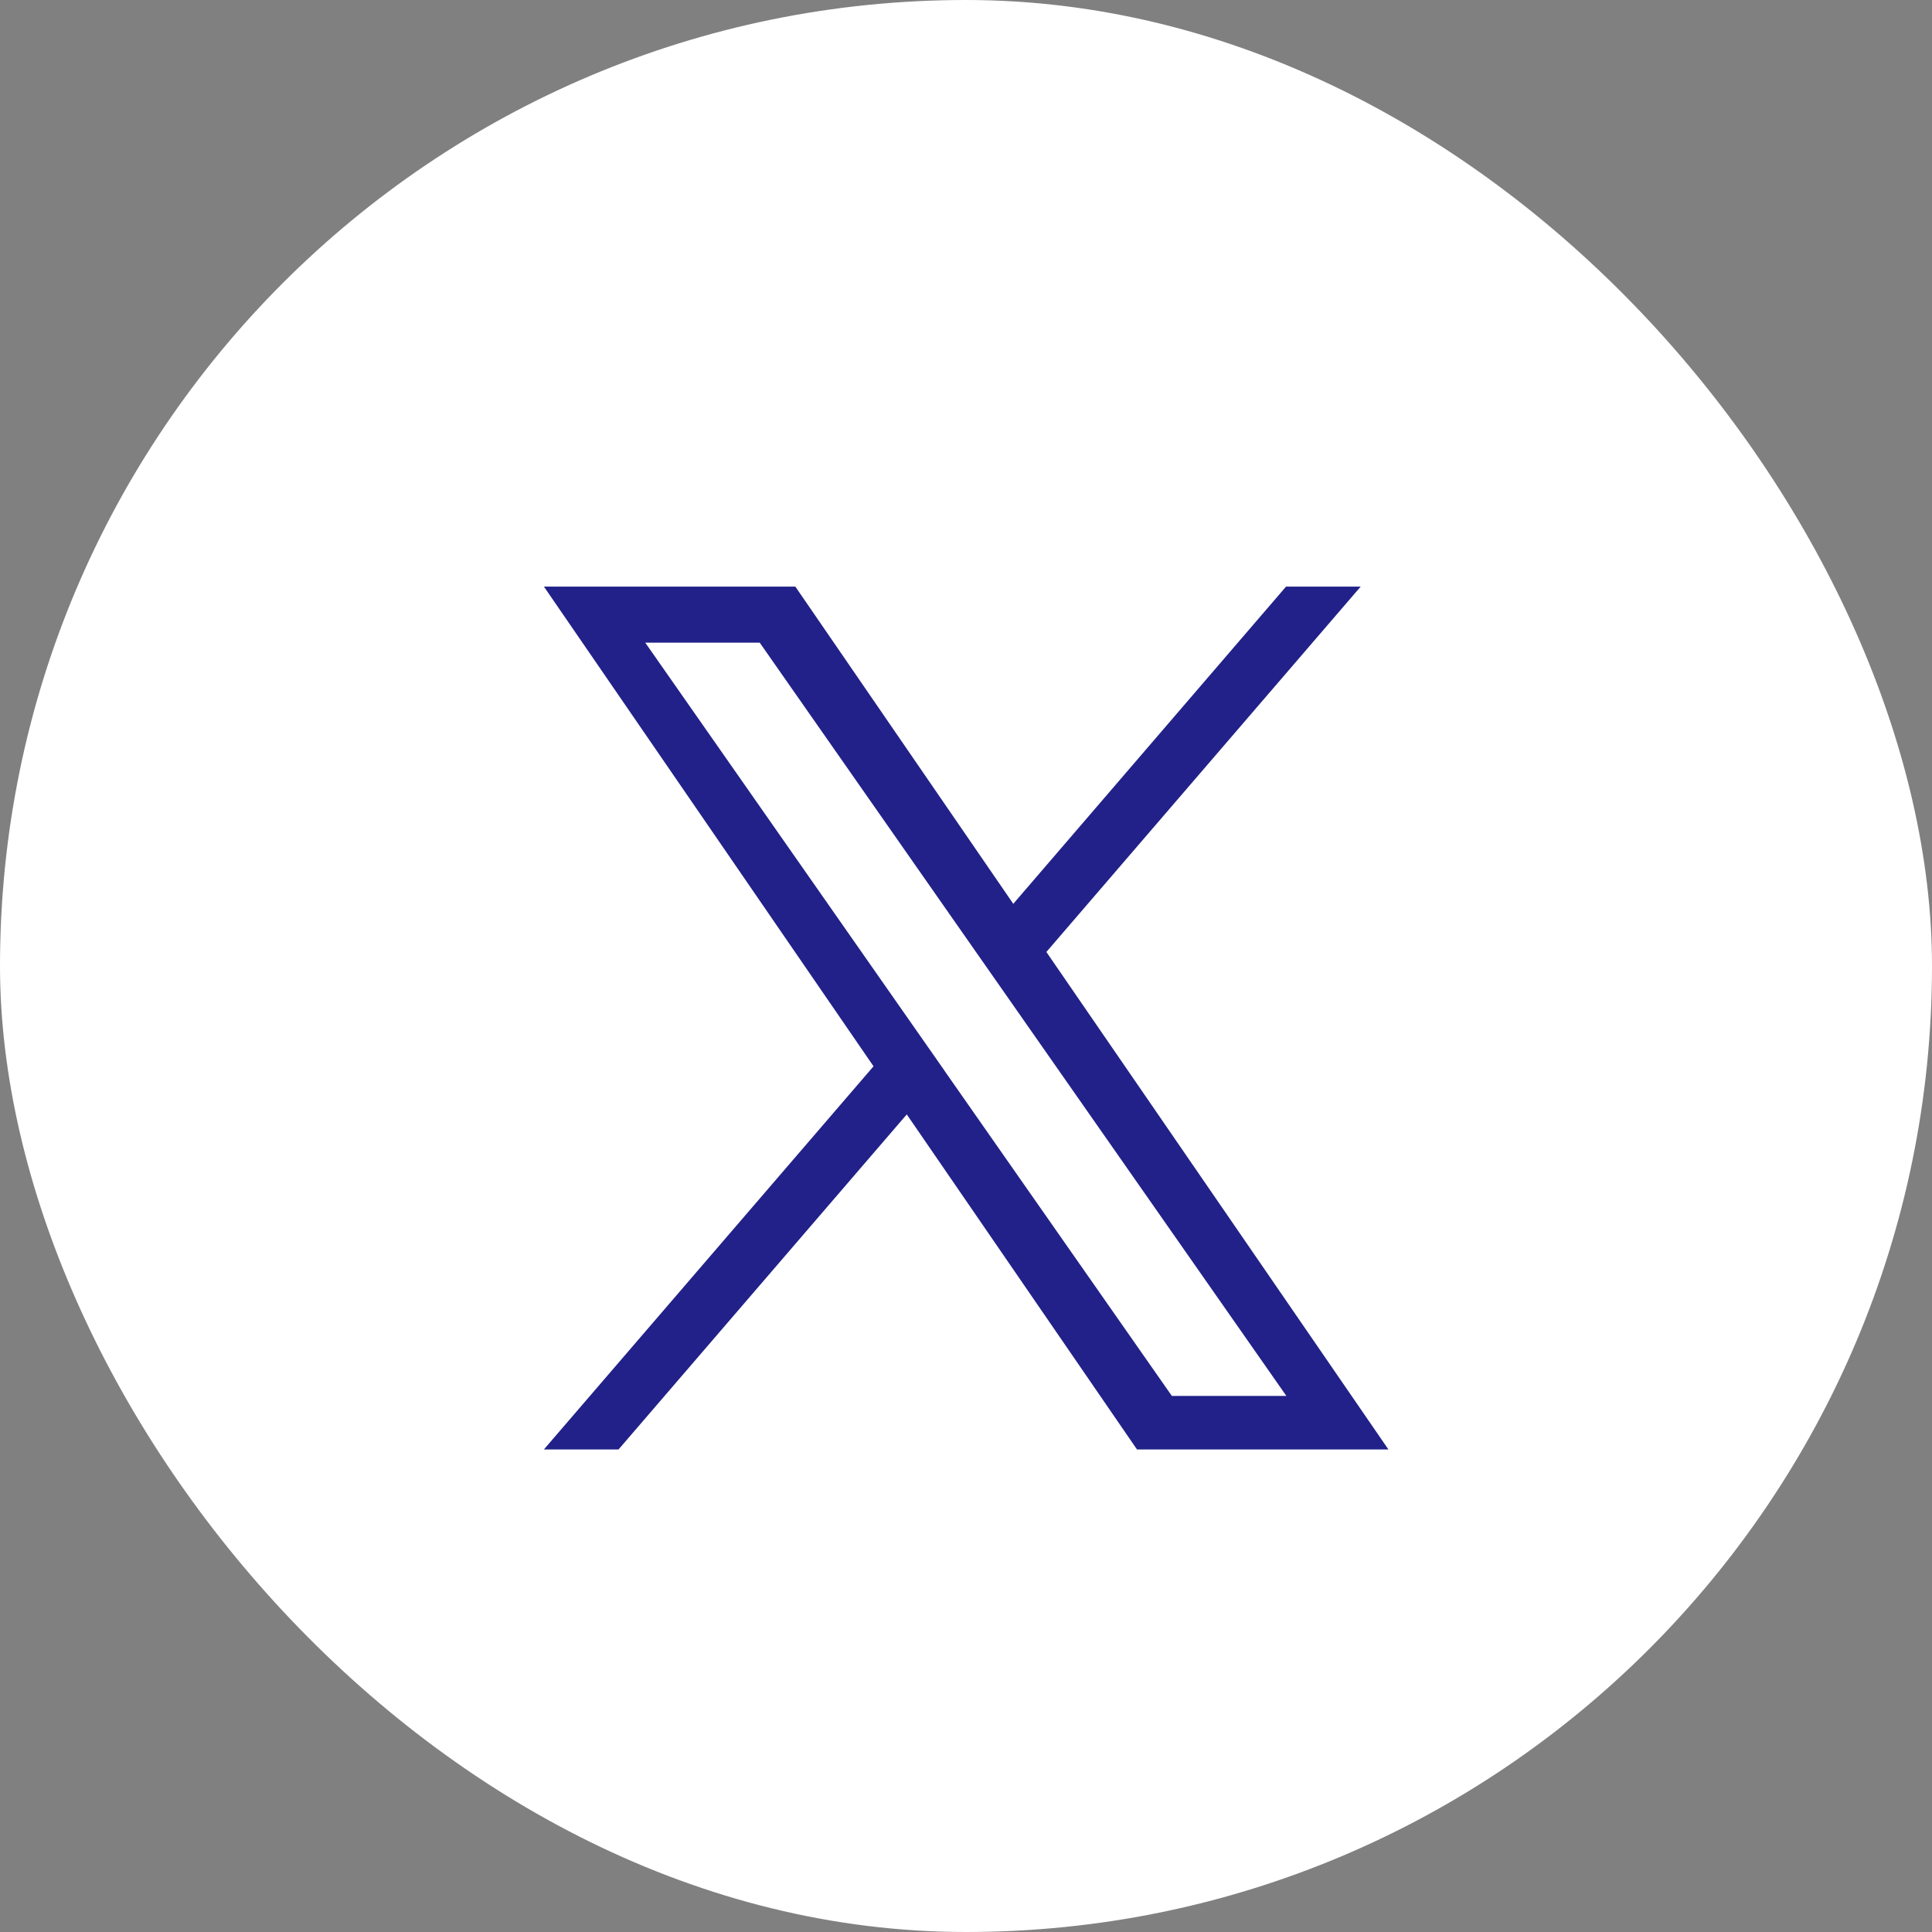
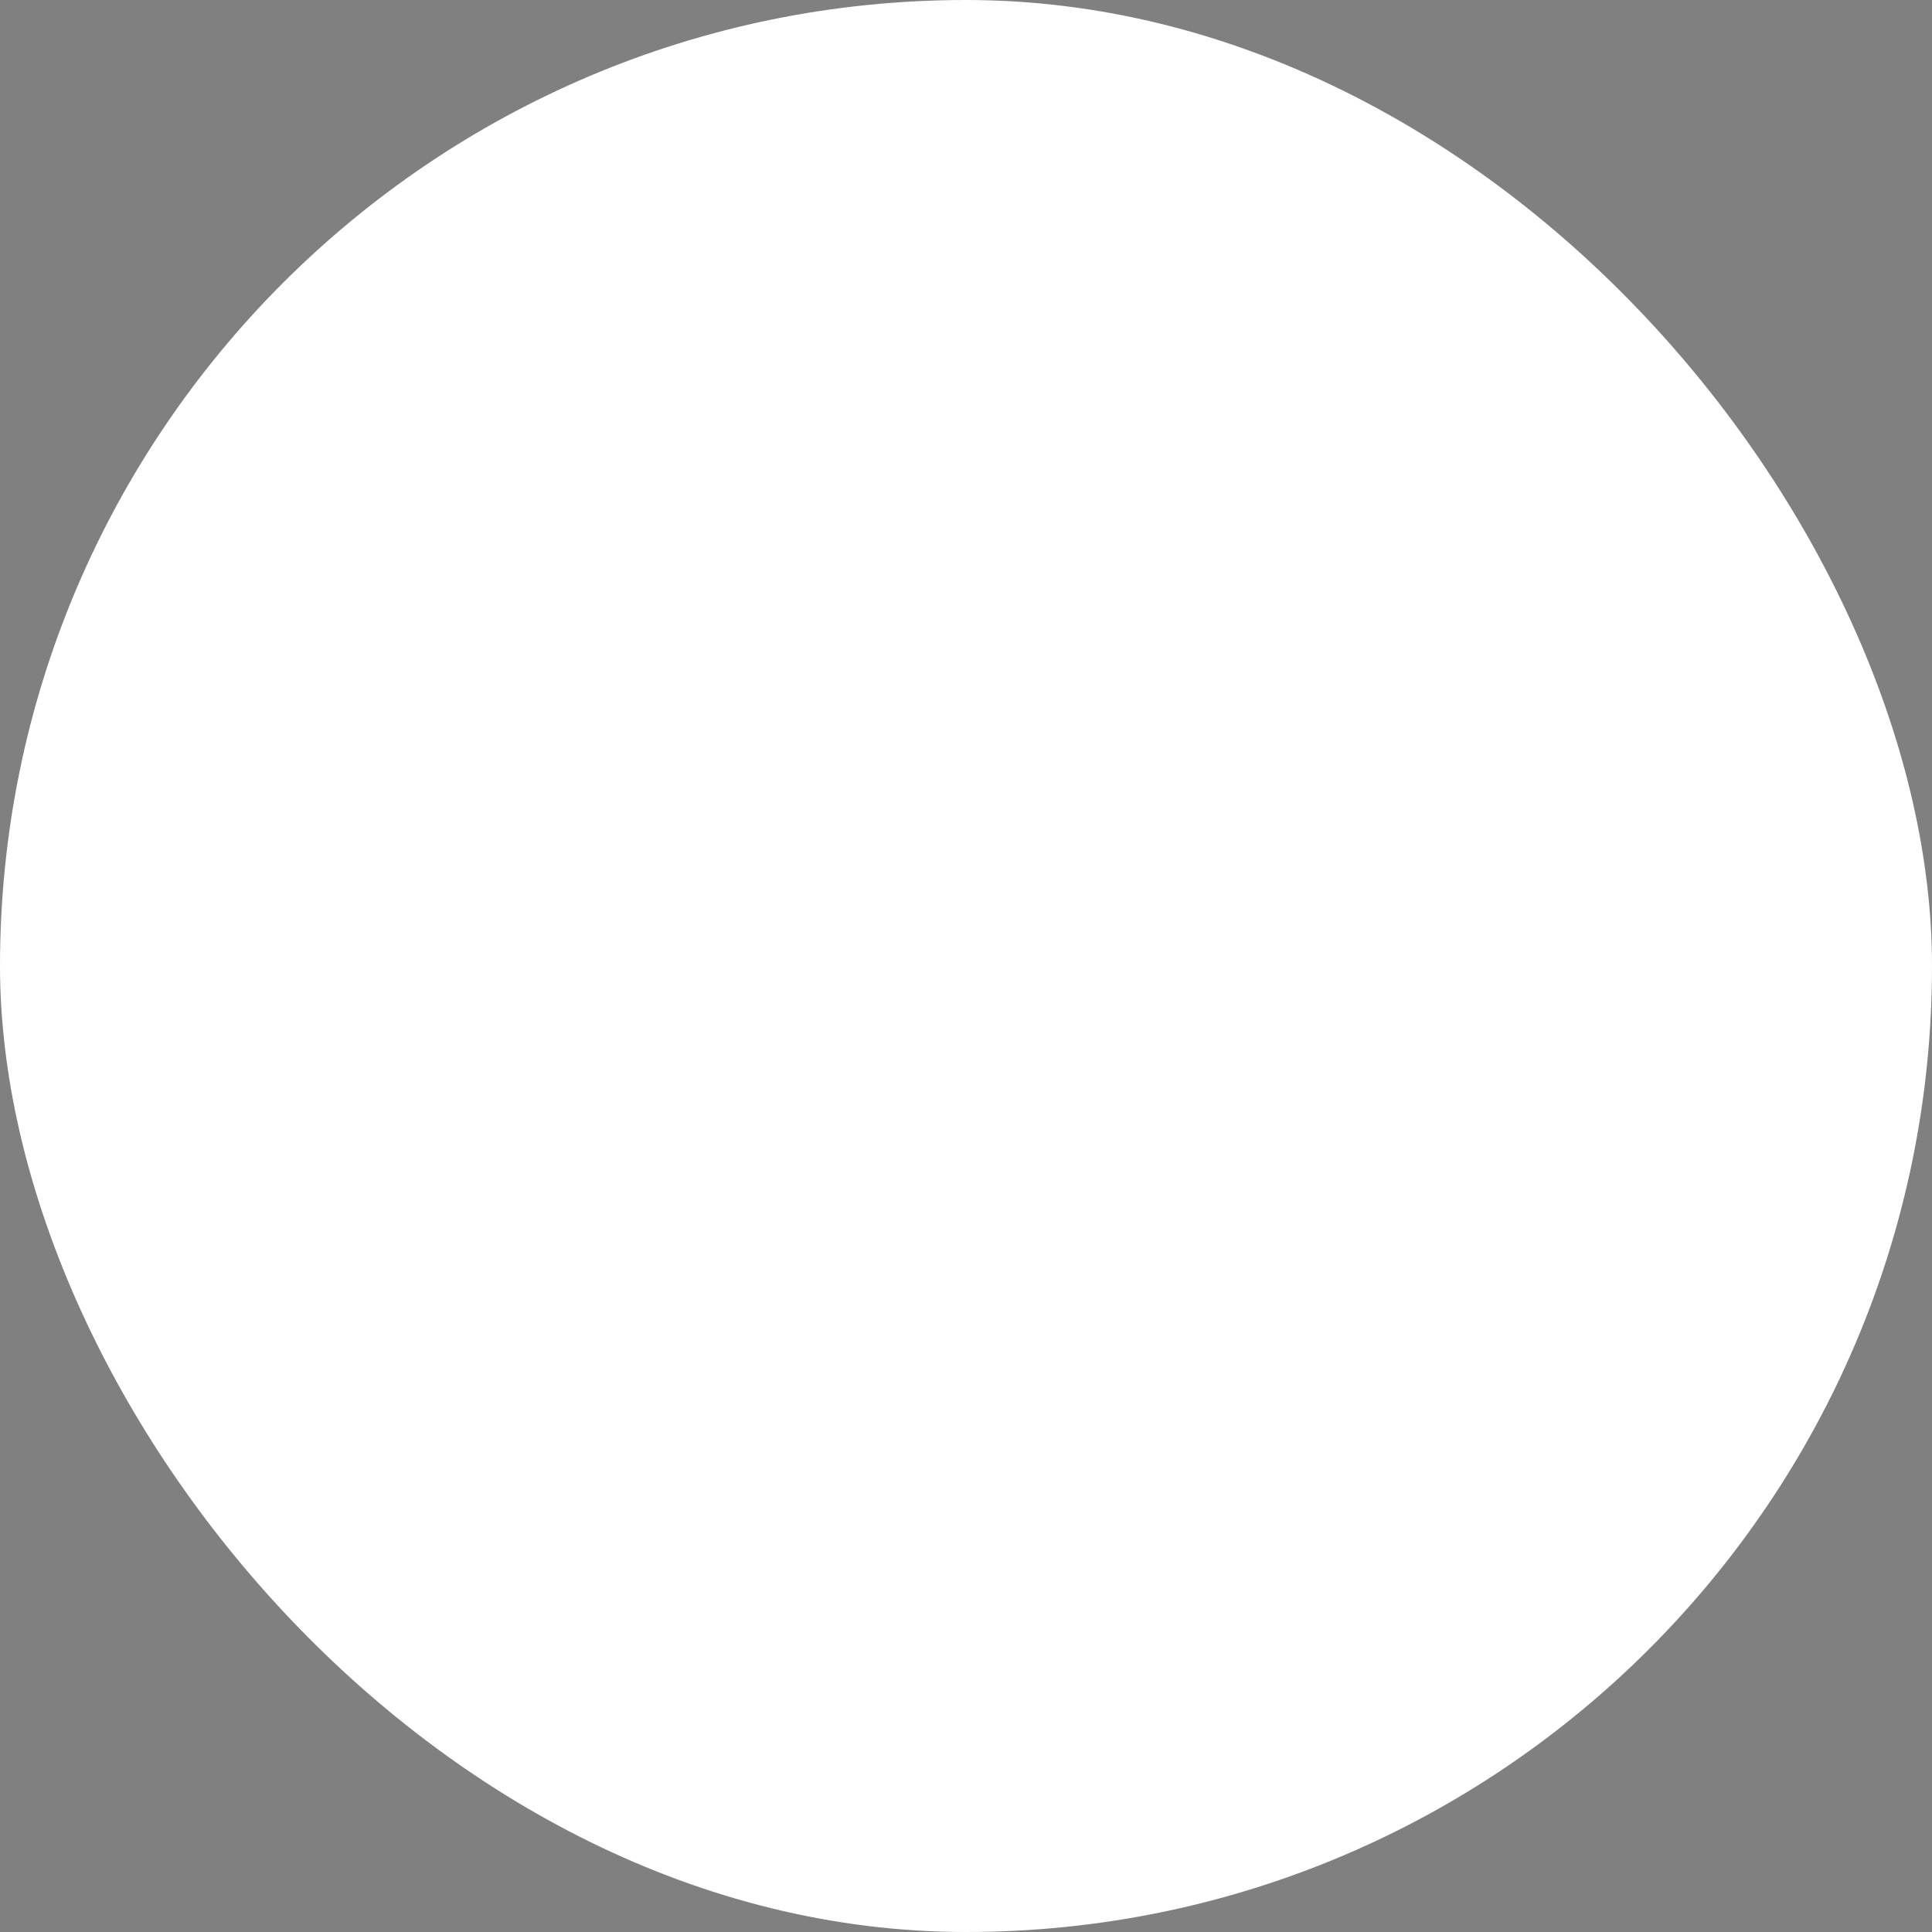
<svg xmlns="http://www.w3.org/2000/svg" width="44" height="44" viewBox="0 0 44 44">
  <rect x="0" y="0" width="44" height="44" fill="#808080" stroke="none" />
  <g id="Group_105976" data-name="Group 105976" transform="translate(-120 -341)">
    <g id="Group_65267" data-name="Group 65267" transform="translate(0 -5724)">
      <rect id="Rectangle_28549" data-name="Rectangle 28549" width="44" height="44" rx="22" transform="translate(120 6065)" fill="#fff" />
    </g>
-     <path id="twitter" d="M24.629,8.321,31.787,0h-1.7L23.875,7.225,18.911,0H13.185l7.507,10.925-7.507,8.726h1.7l6.564-7.63,5.243,7.63h5.726L24.628,8.321Zm-2.323,2.7-.761-1.088L15.493,1.277H18.1l4.884,6.986.761,1.088,6.349,9.081H27.486l-5.181-7.41Z" transform="translate(119.202 354.359)" fill="#212189" />
  </g>
</svg>